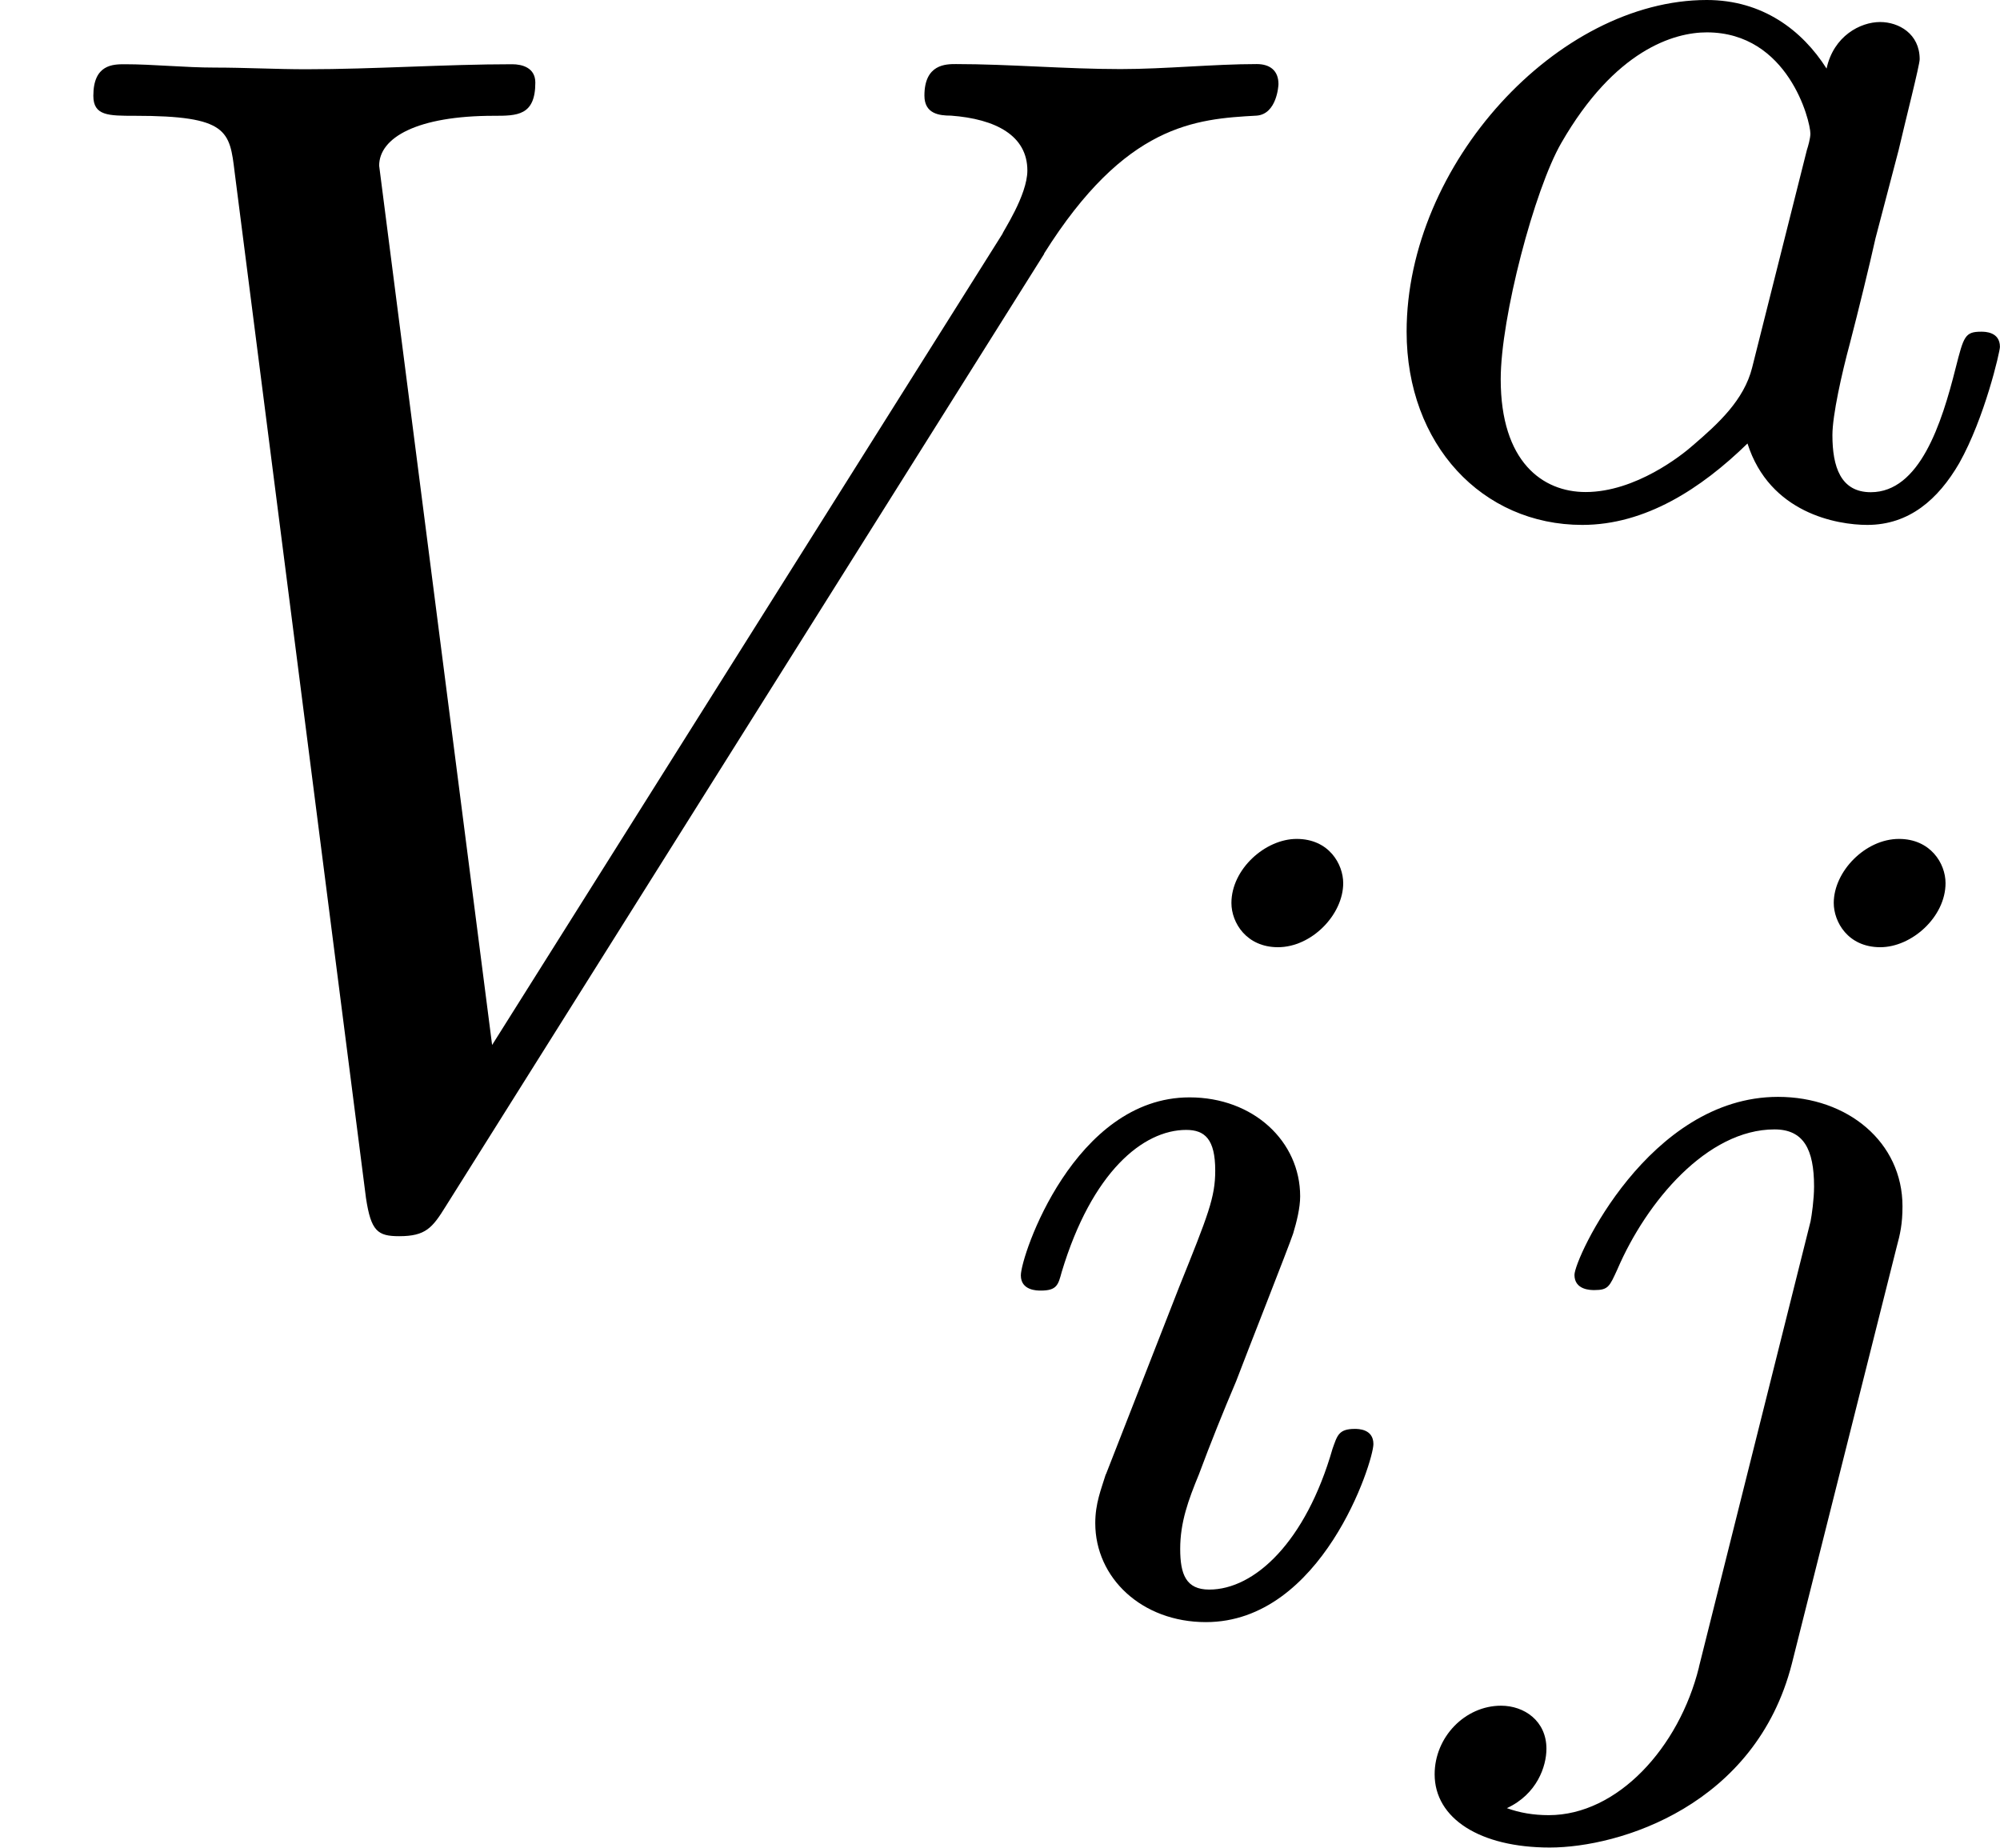
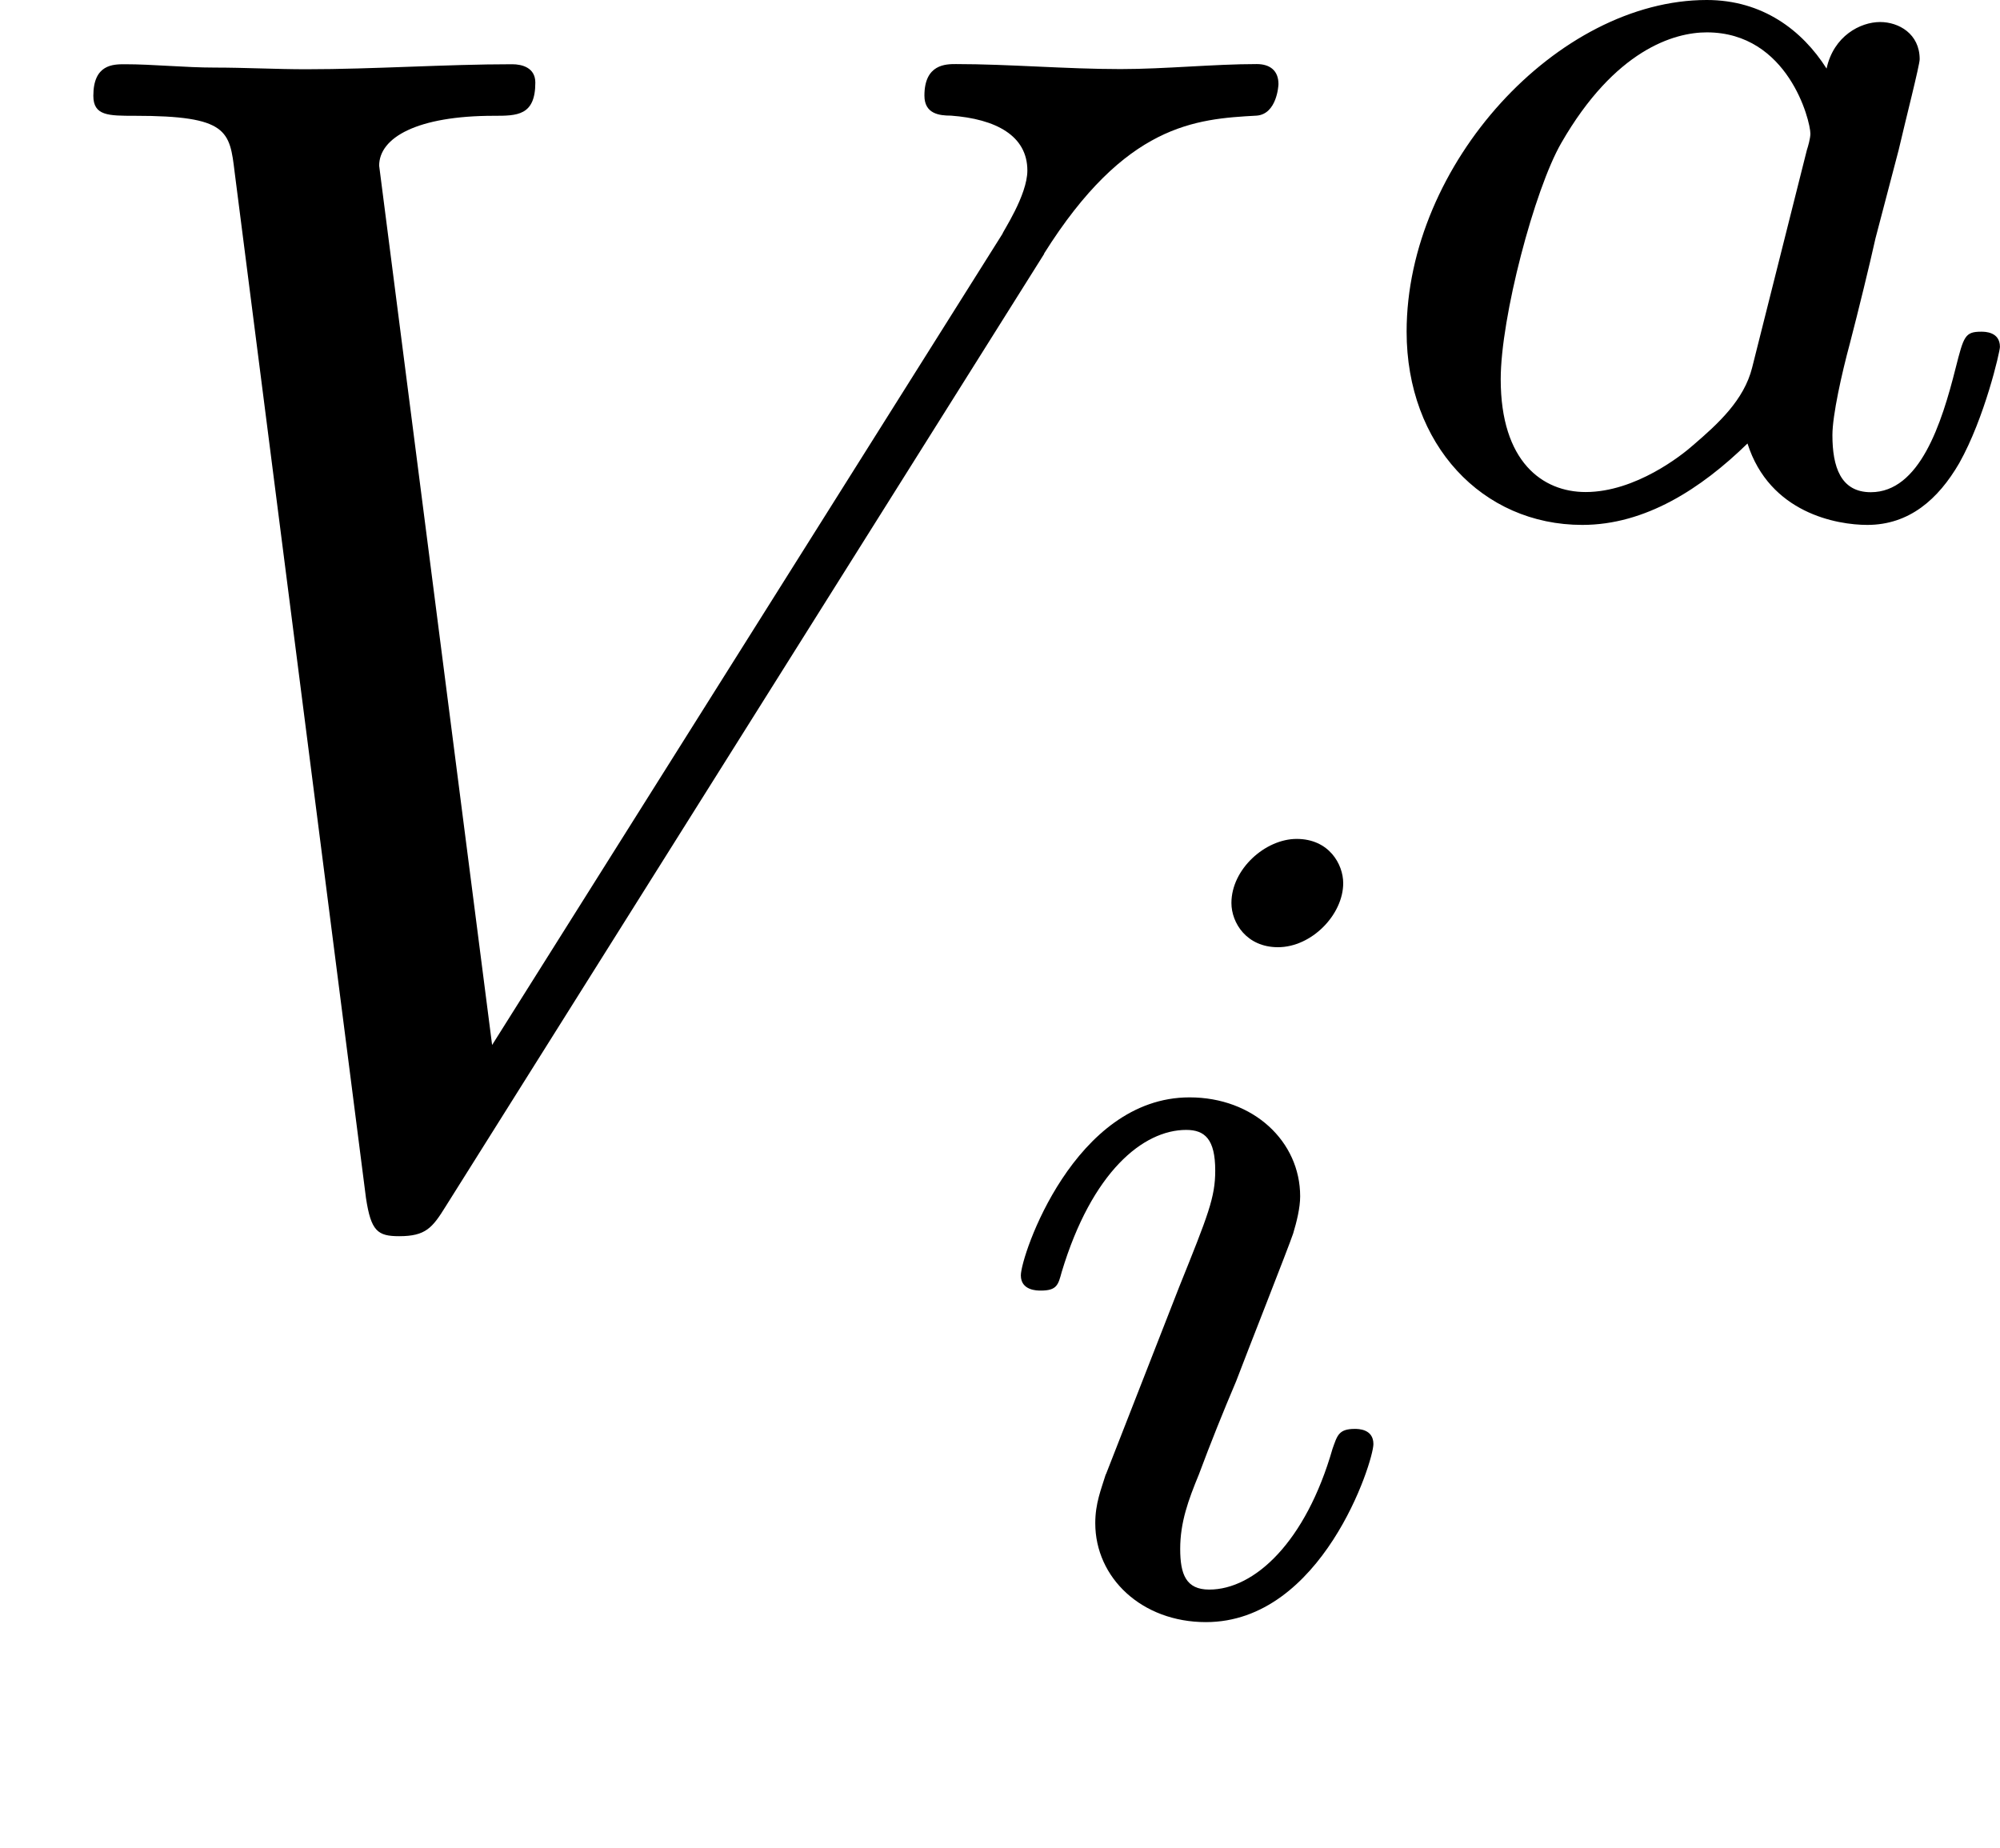
<svg xmlns="http://www.w3.org/2000/svg" xmlns:xlink="http://www.w3.org/1999/xlink" height="13.895pt" version="1.1" viewBox="61.768 55.576 11.986 11.075" width="15.039pt">
  <defs>
    <path d="m6.257 -5.669c0.488 -0.777 0.907 -0.807 1.275 -0.827c0.12 -0.01 0.13 -0.179 0.13 -0.189c0 -0.08 -0.05 -0.12 -0.13 -0.12c-0.259 0 -0.548 0.03 -0.817 0.03c-0.329 0 -0.667 -0.03 -0.986 -0.03c-0.06 0 -0.189 0 -0.189 0.189c0 0.11 0.09 0.12 0.159 0.12c0.269 0.02 0.458 0.12 0.458 0.329c0 0.149 -0.149 0.369 -0.149 0.379l-3.059 4.862l-0.677 -5.27c0 -0.169 0.229 -0.299 0.687 -0.299c0.139 0 0.249 0 0.249 -0.199c0 -0.09 -0.08 -0.11 -0.139 -0.11c-0.399 0 -0.827 0.03 -1.235 0.03c-0.179 0 -0.369 -0.01 -0.548 -0.01s-0.369 -0.02 -0.538 -0.02c-0.07 0 -0.189 0 -0.189 0.189c0 0.12 0.09 0.12 0.249 0.12c0.558 0 0.568 0.09 0.598 0.339l0.787 6.147c0.03 0.199 0.07 0.229 0.199 0.229c0.159 0 0.199 -0.05 0.279 -0.179l3.587 -5.709z" id="g0-86" />
    <path d="m2.943 -2.664c-0.146 -0.23 -0.384 -0.411 -0.718 -0.411c-0.893 0 -1.799 0.983 -1.799 1.988c0 0.676 0.453 1.158 1.053 1.158c0.377 0 0.711 -0.216 0.99 -0.488c0.133 0.418 0.537 0.488 0.718 0.488c0.251 0 0.425 -0.153 0.551 -0.37c0.153 -0.272 0.244 -0.669 0.244 -0.697c0 -0.091 -0.091 -0.091 -0.112 -0.091c-0.098 0 -0.105 0.028 -0.153 0.216c-0.084 0.335 -0.216 0.746 -0.509 0.746c-0.181 0 -0.23 -0.153 -0.23 -0.342c0 -0.119 0.056 -0.37 0.105 -0.551c0.049 -0.188 0.119 -0.474 0.153 -0.628l0.139 -0.53c0.042 -0.181 0.126 -0.509 0.126 -0.544c0 -0.153 -0.126 -0.223 -0.237 -0.223c-0.119 0 -0.279 0.084 -0.321 0.279zm-0.446 1.792c-0.049 0.195 -0.202 0.335 -0.356 0.467c-0.063 0.056 -0.342 0.279 -0.642 0.279c-0.258 0 -0.509 -0.181 -0.509 -0.676c0 -0.37 0.202 -1.137 0.363 -1.416c0.321 -0.558 0.676 -0.663 0.872 -0.663c0.488 0 0.621 0.53 0.621 0.607c0 0.028 -0.014 0.077 -0.021 0.098l-0.328 1.304z" id="g1-97" />
    <path d="m2.26 -4.359c0 -0.112 -0.084 -0.265 -0.279 -0.265c-0.188 0 -0.391 0.181 -0.391 0.384c0 0.119 0.091 0.265 0.279 0.265c0.202 0 0.391 -0.195 0.391 -0.384zm-1.423 3.543c-0.028 0.091 -0.063 0.174 -0.063 0.293c0 0.328 0.279 0.593 0.663 0.593c0.697 0 1.004 -0.962 1.004 -1.067c0 -0.091 -0.091 -0.091 -0.112 -0.091c-0.098 0 -0.105 0.042 -0.133 0.119c-0.16 0.558 -0.467 0.844 -0.739 0.844c-0.139 0 -0.174 -0.091 -0.174 -0.244c0 -0.16 0.049 -0.293 0.112 -0.446c0.07 -0.188 0.146 -0.377 0.223 -0.558c0.063 -0.167 0.314 -0.802 0.342 -0.886c0.021 -0.07 0.042 -0.153 0.042 -0.223c0 -0.328 -0.279 -0.593 -0.663 -0.593c-0.69 0 -1.011 0.948 -1.011 1.067c0 0.091 0.098 0.091 0.119 0.091c0.098 0 0.105 -0.035 0.126 -0.112c0.181 -0.6 0.488 -0.851 0.746 -0.851c0.112 0 0.174 0.056 0.174 0.244c0 0.16 -0.042 0.265 -0.216 0.697l-0.439 1.123z" id="g1-105" />
-     <path d="m3.062 -4.359c0 -0.119 -0.091 -0.265 -0.279 -0.265c-0.202 0 -0.391 0.195 -0.391 0.384c0 0.112 0.084 0.265 0.279 0.265c0.188 0 0.391 -0.181 0.391 -0.384zm-1.478 4.7c-0.119 0.481 -0.488 0.886 -0.9 0.886c-0.091 0 -0.174 -0.014 -0.251 -0.042c0.181 -0.084 0.237 -0.251 0.237 -0.356c0 -0.167 -0.133 -0.258 -0.272 -0.258c-0.216 0 -0.398 0.188 -0.398 0.411c0 0.265 0.272 0.439 0.69 0.439s1.234 -0.251 1.451 -1.102l0.628 -2.497c0.021 -0.077 0.035 -0.139 0.035 -0.244c0 -0.384 -0.328 -0.656 -0.746 -0.656c-0.774 0 -1.22 0.969 -1.22 1.067c0 0.091 0.098 0.091 0.119 0.091c0.084 0 0.091 -0.021 0.139 -0.126c0.174 -0.404 0.537 -0.837 0.941 -0.837c0.174 0 0.237 0.119 0.237 0.342c0 0.077 -0.014 0.174 -0.021 0.209l-0.669 2.671z" id="g1-106" />
  </defs>
  <g id="page1">
    <use x="61.768" xlink:href="#g0-86" y="62.765" />
    <use x="69.772" xlink:href="#g1-97" y="58.651" />
    <use x="67.558" xlink:href="#g1-105" y="65.228" />
    <use x="70.366" xlink:href="#g1-106" y="65.228" />
  </g>
</svg>